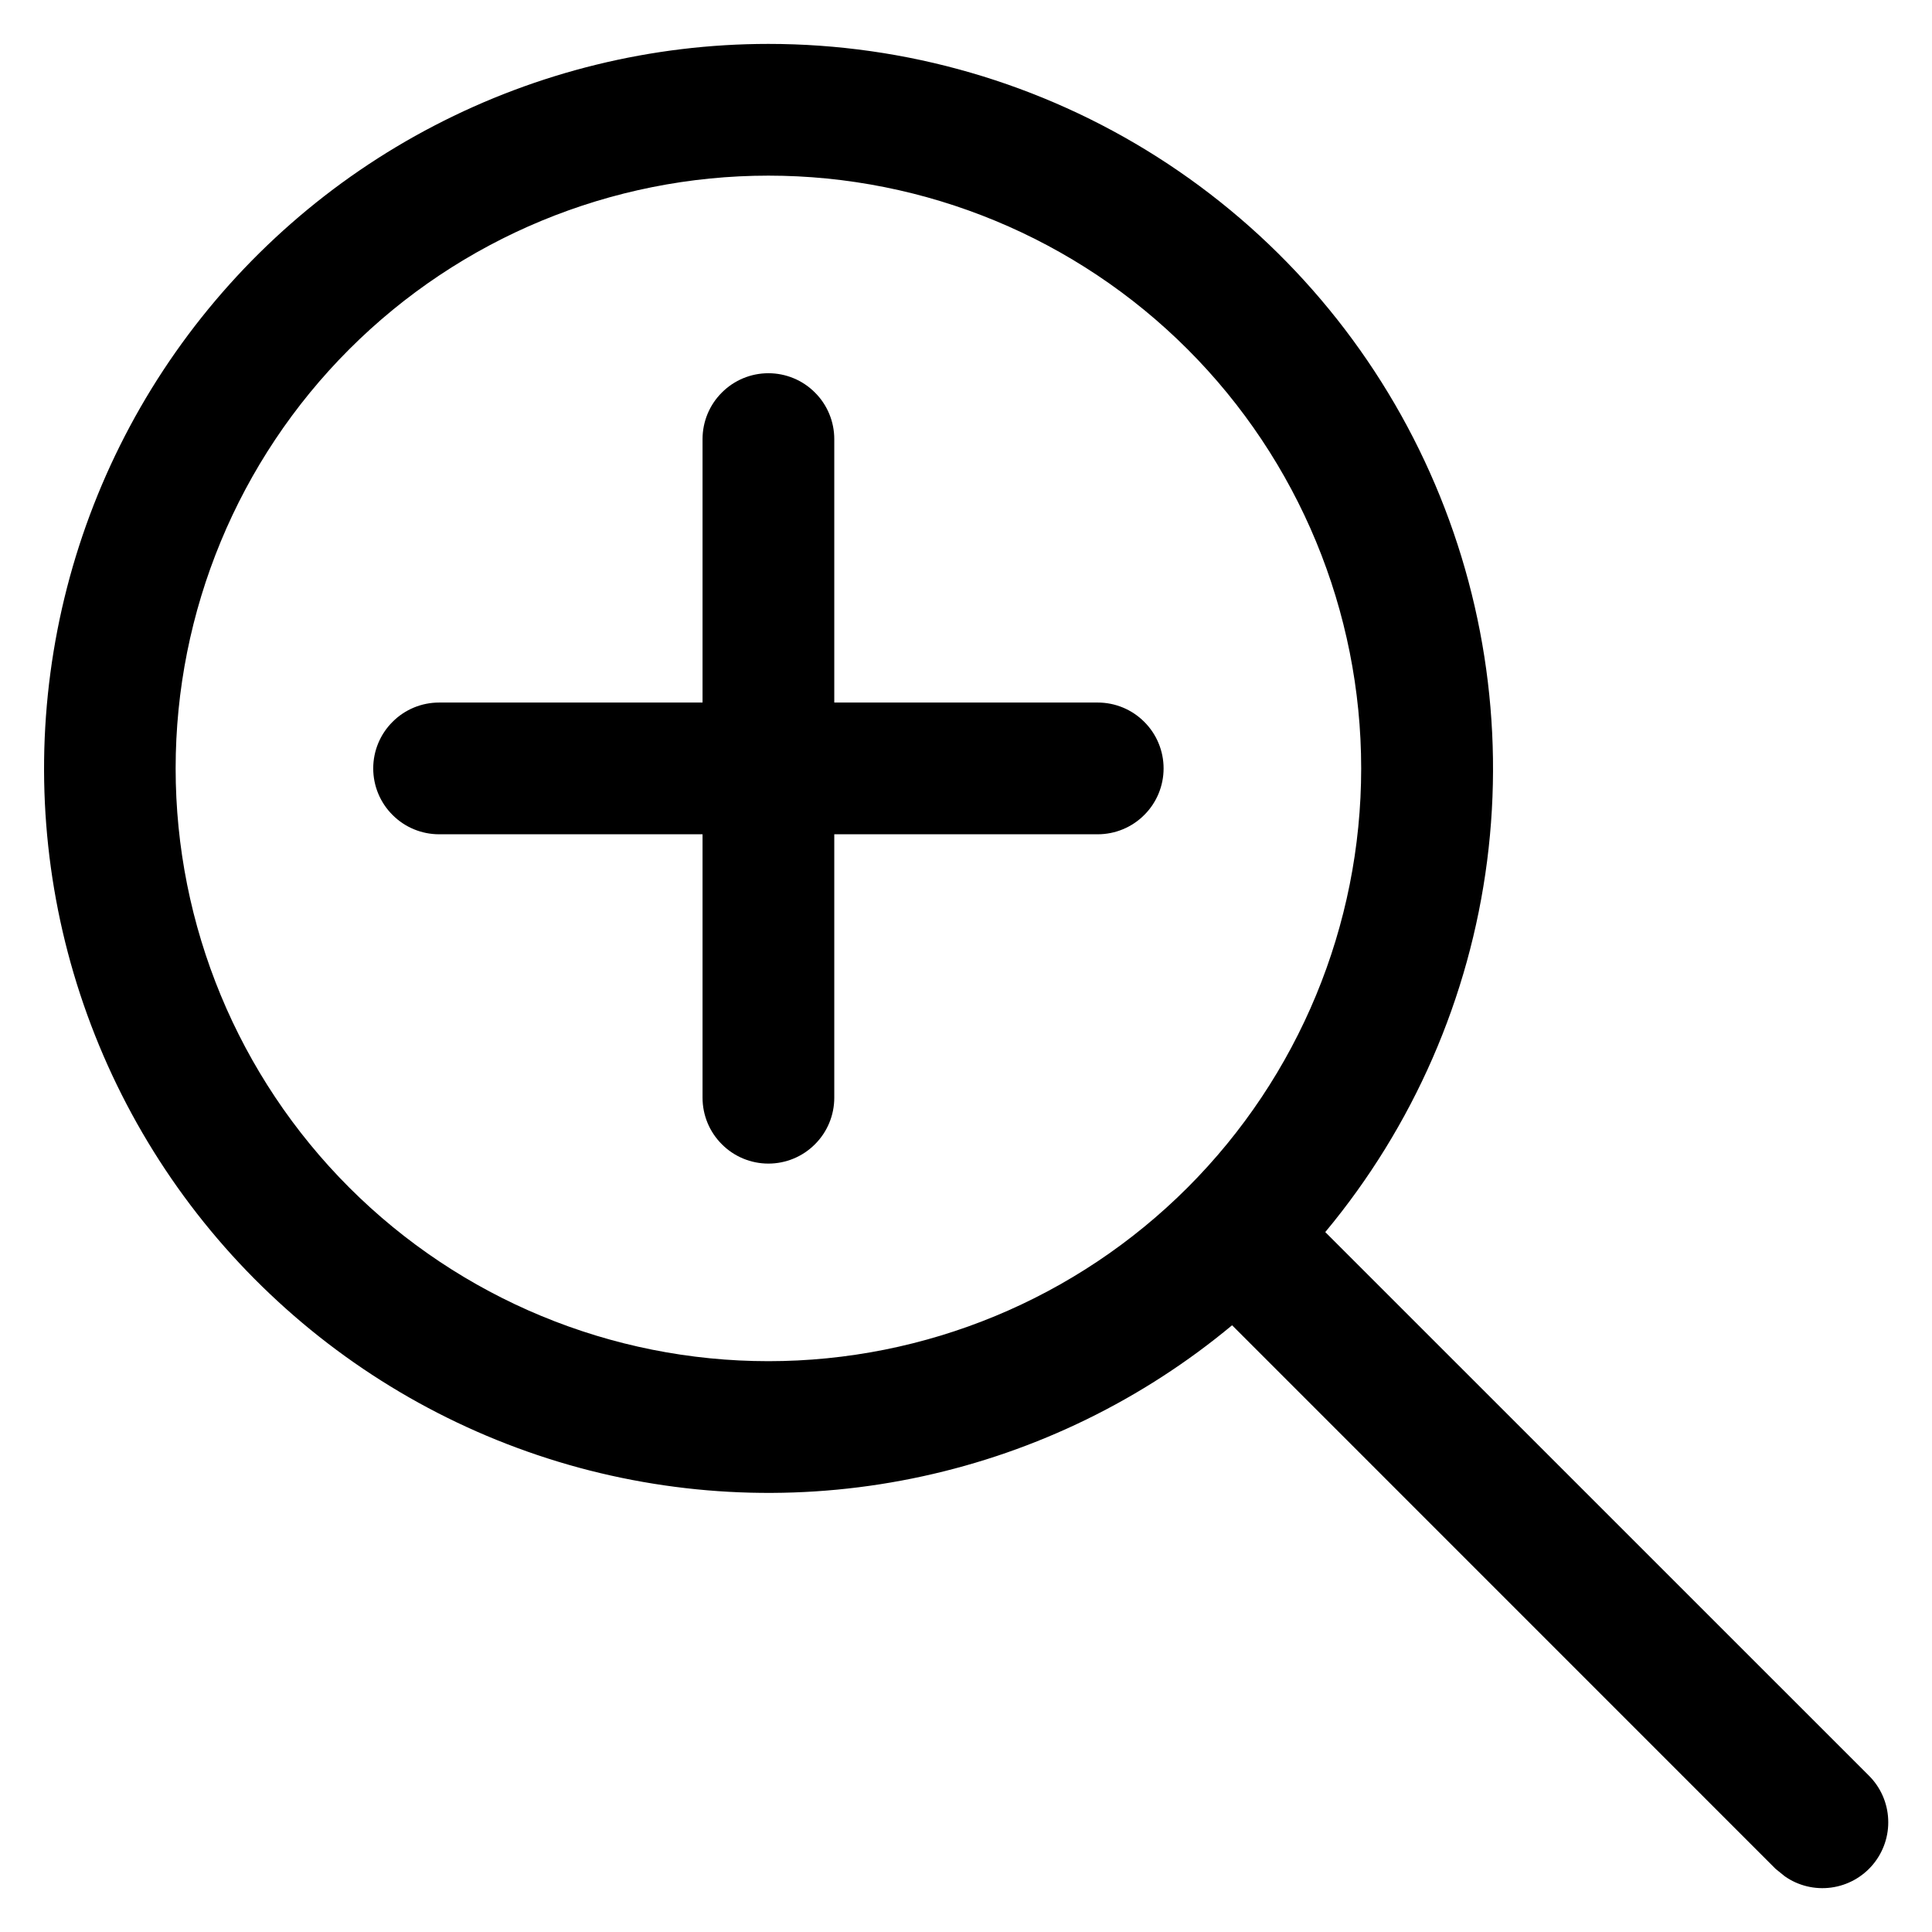
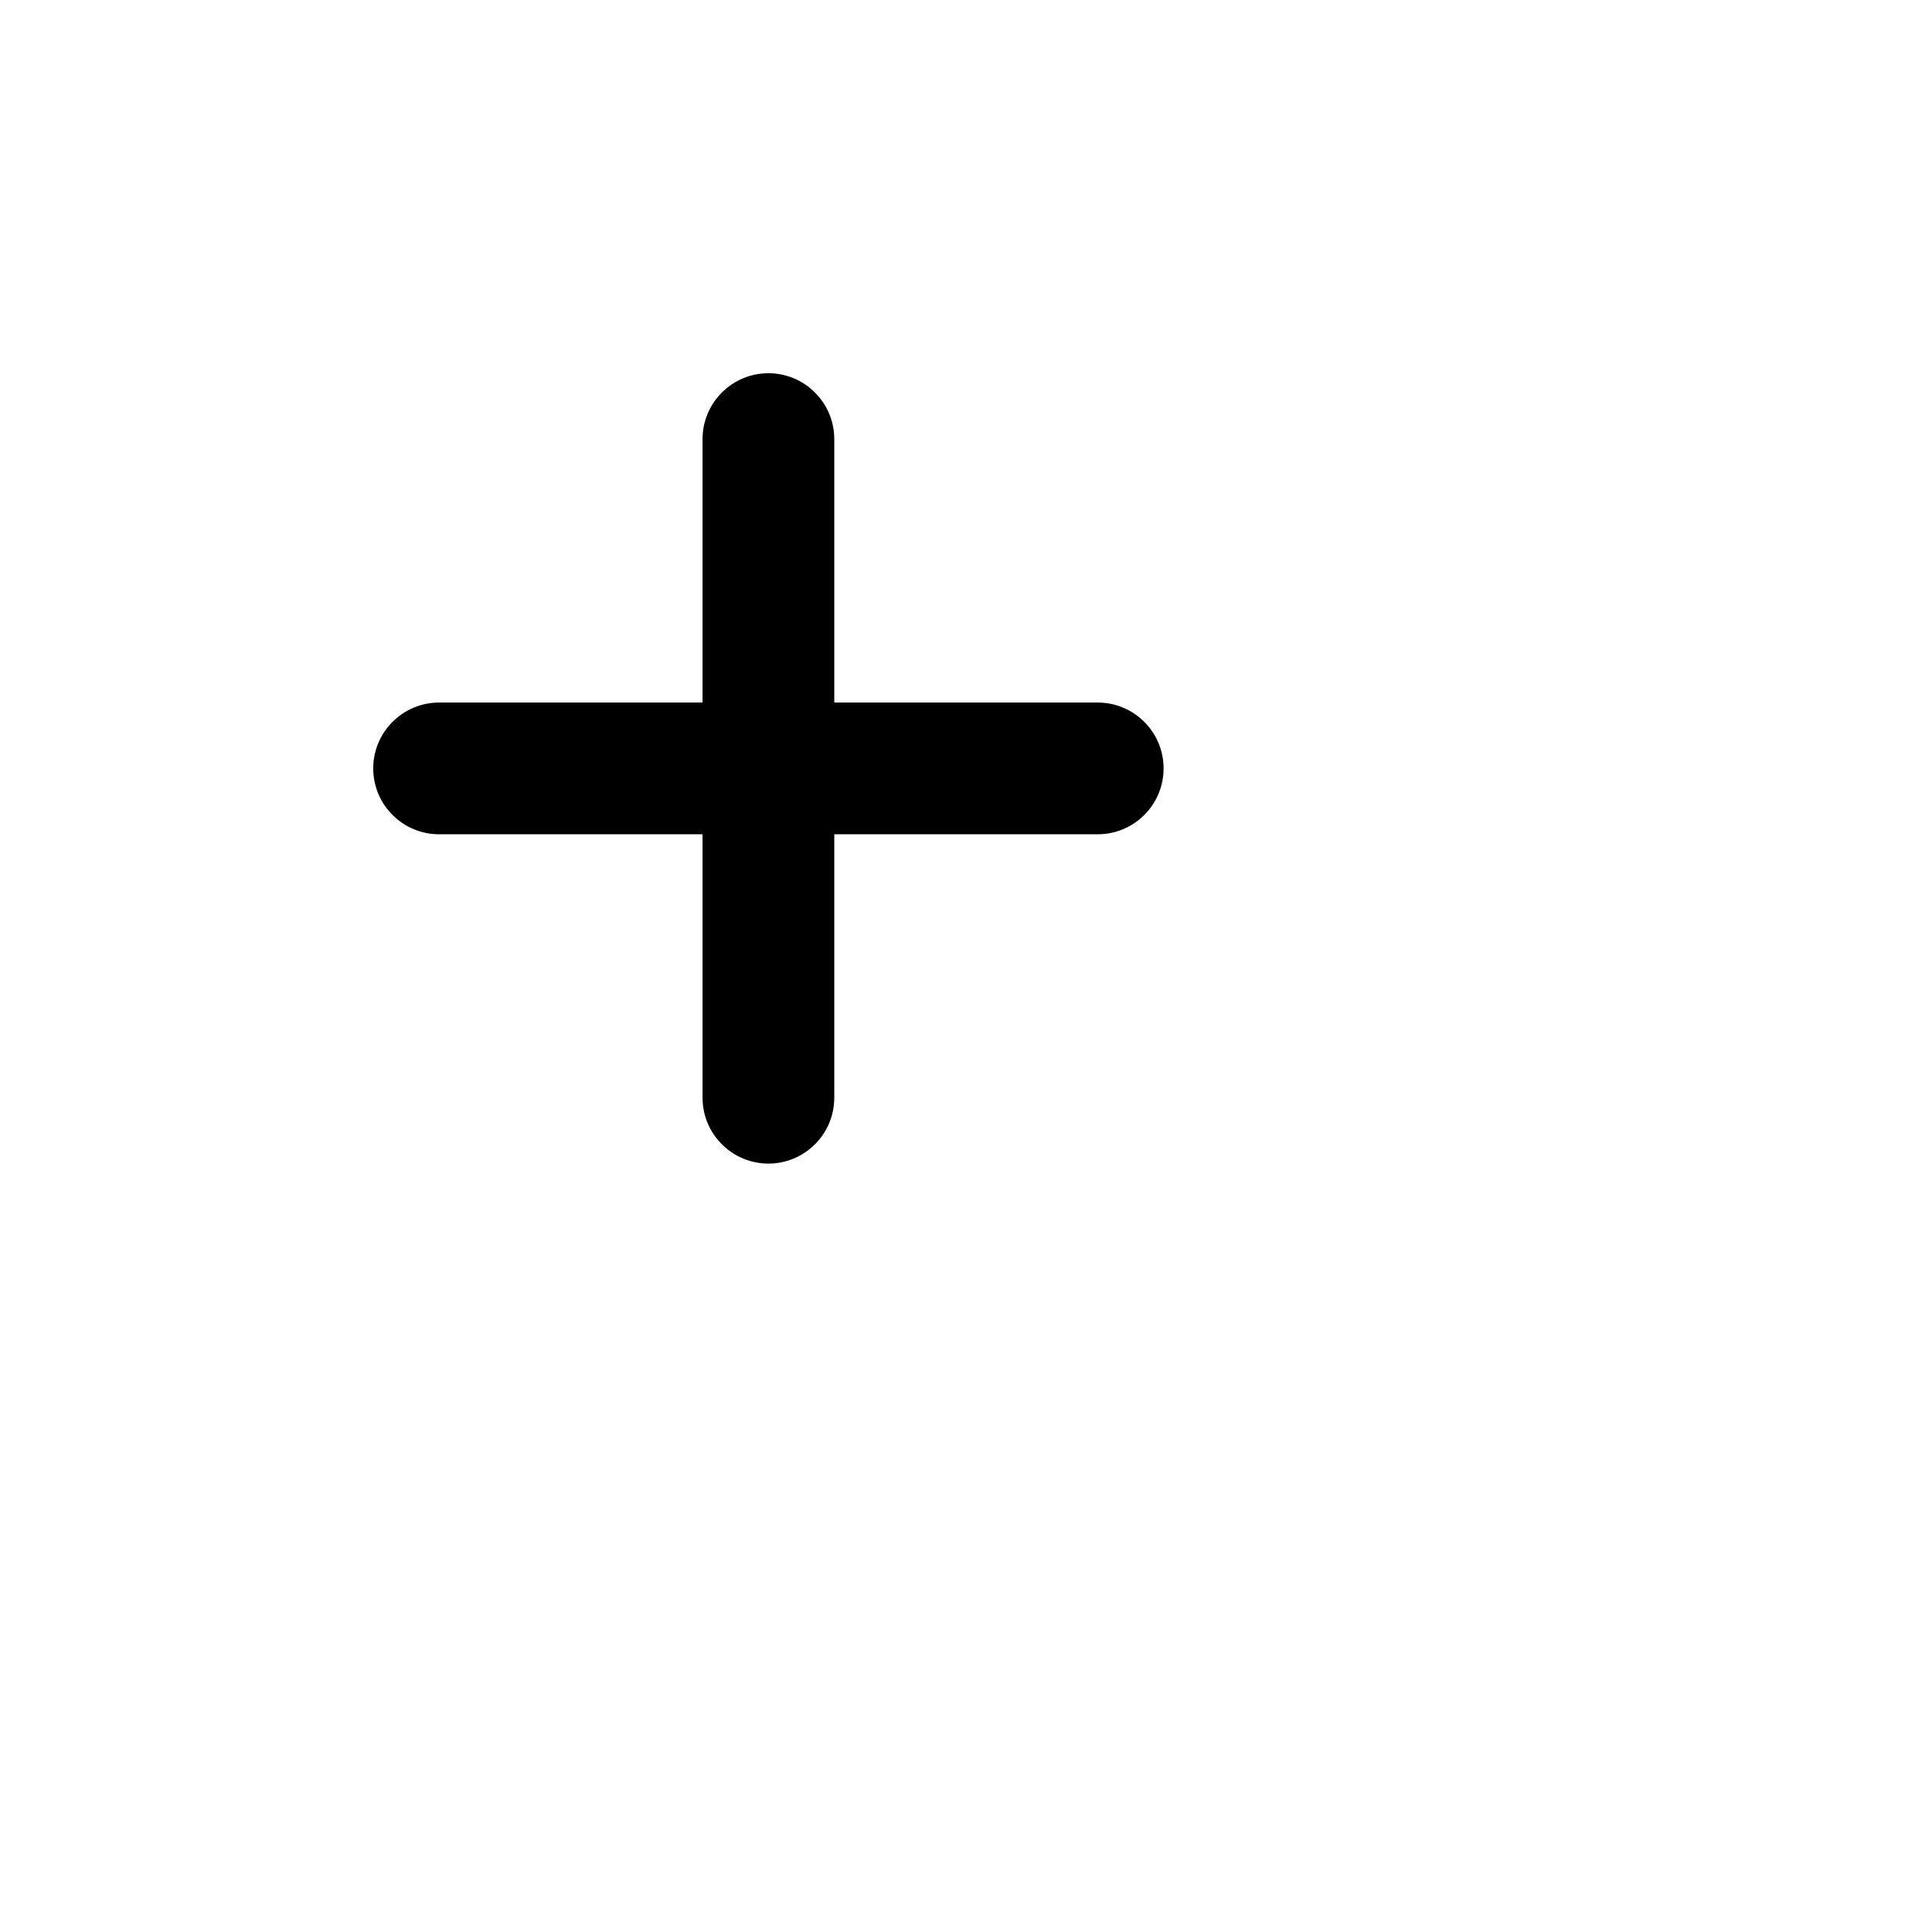
<svg xmlns="http://www.w3.org/2000/svg" width="22" height="22" viewBox="0 0 22 22" fill="none">
  <path d="M13.25 8.75C13.25 8.551 13.171 8.36 13.03 8.22C12.89 8.079 12.699 8 12.5 8H9.5V5C9.5 4.801 9.421 4.61 9.28 4.47C9.14 4.329 8.949 4.25 8.75 4.25C8.551 4.25 8.36 4.329 8.22 4.47C8.079 4.61 8 4.801 8 5V8H5C4.801 8 4.61 8.079 4.47 8.22C4.329 8.36 4.25 8.551 4.25 8.75C4.25 8.949 4.329 9.14 4.47 9.28C4.61 9.421 4.801 9.5 5 9.5H8V12.5C8 12.699 8.079 12.89 8.22 13.03C8.36 13.171 8.551 13.25 8.75 13.25C8.949 13.25 9.14 13.171 9.28 13.03C9.421 12.89 9.5 12.699 9.5 12.5V9.5H12.5C12.699 9.5 12.89 9.421 13.03 9.28C13.171 9.14 13.25 8.949 13.25 8.75Z" fill="black" />
-   <path d="M8.75 0.5C10.318 0.5 11.854 0.946 13.177 1.787C14.501 2.629 15.557 3.829 16.222 5.249C16.887 6.669 17.134 8.249 16.934 9.804C16.734 11.359 16.094 12.825 15.091 14.03L21.281 20.219C21.414 20.351 21.493 20.529 21.501 20.716C21.51 20.903 21.448 21.087 21.328 21.231C21.208 21.375 21.038 21.469 20.852 21.494C20.667 21.519 20.478 21.474 20.324 21.366L20.219 21.281L14.03 15.091C13.012 15.938 11.805 16.528 10.51 16.81C9.216 17.093 7.873 17.059 6.594 16.713C5.315 16.366 4.139 15.717 3.164 14.819C2.189 13.922 1.445 12.803 0.994 11.557C0.543 10.312 0.399 8.976 0.574 7.662C0.749 6.349 1.237 5.097 1.998 4.012C2.759 2.928 3.769 2.042 4.945 1.431C6.12 0.82 7.425 0.5 8.75 0.5ZM8.75 2C6.96 2 5.243 2.711 3.977 3.977C2.711 5.243 2 6.96 2 8.75C2 10.54 2.711 12.257 3.977 13.523C5.243 14.789 6.96 15.5 8.75 15.5C10.54 15.5 12.257 14.789 13.523 13.523C14.789 12.257 15.5 10.54 15.5 8.75C15.5 6.96 14.789 5.243 13.523 3.977C12.257 2.711 10.54 2 8.75 2Z" fill="black" />
</svg>